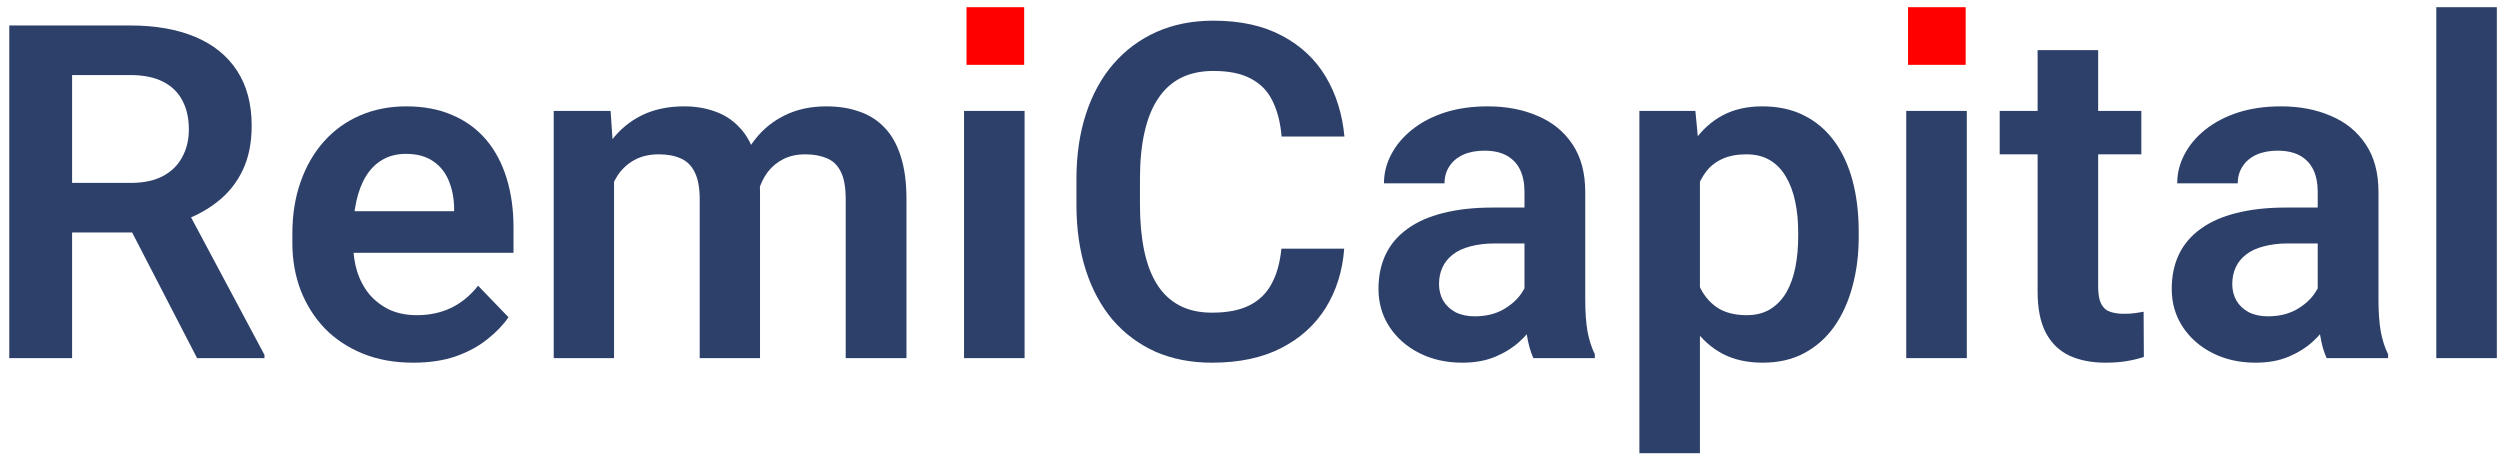
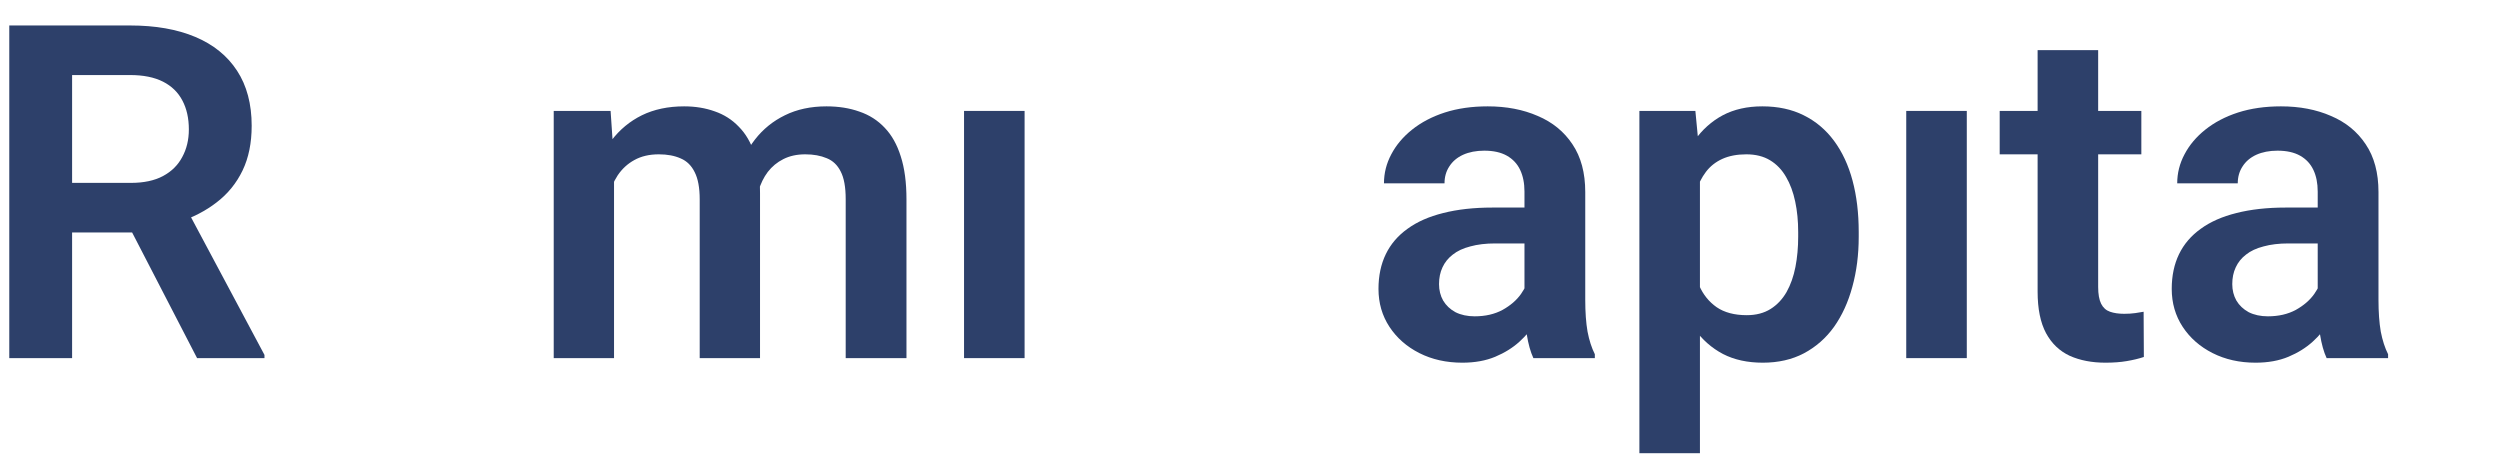
<svg xmlns="http://www.w3.org/2000/svg" width="201" height="37" viewBox="0 0 201 37" fill="none">
  <path d="M0.746 2.048H10.463C12.495 2.048 14.241 2.354 15.698 2.967C17.155 3.579 18.276 4.485 19.059 5.685C19.843 6.885 20.235 8.361 20.235 10.112C20.235 11.496 19.99 12.696 19.5 13.712C19.01 14.729 18.318 15.58 17.424 16.266C16.543 16.951 15.502 17.49 14.302 17.882L12.722 18.69H4.144L4.107 14.704H10.518C11.559 14.704 12.422 14.521 13.108 14.153C13.793 13.786 14.308 13.278 14.651 12.629C15.006 11.979 15.184 11.239 15.184 10.406C15.184 9.512 15.012 8.741 14.669 8.091C14.326 7.43 13.806 6.922 13.108 6.567C12.41 6.212 11.528 6.034 10.463 6.034H5.797V28.793H0.746V2.048ZM15.845 28.793L9.654 16.817L15 16.798L21.264 28.536V28.793H15.845Z" fill="#2D406A" />
-   <path d="M33.222 29.16C31.715 29.16 30.362 28.916 29.162 28.426C27.962 27.936 26.939 27.256 26.095 26.387C25.262 25.505 24.619 24.483 24.166 23.319C23.725 22.144 23.505 20.882 23.505 19.535V18.8C23.505 17.27 23.725 15.88 24.166 14.631C24.607 13.37 25.231 12.286 26.039 11.38C26.848 10.473 27.815 9.775 28.942 9.285C30.068 8.796 31.311 8.551 32.671 8.551C34.079 8.551 35.322 8.789 36.4 9.267C37.477 9.732 38.377 10.394 39.1 11.251C39.822 12.108 40.367 13.137 40.734 14.337C41.102 15.525 41.286 16.841 41.286 18.286V20.325H25.709V16.982H36.51V16.615C36.485 15.843 36.338 15.139 36.069 14.502C35.799 13.853 35.383 13.339 34.82 12.959C34.256 12.567 33.528 12.371 32.634 12.371C31.911 12.371 31.281 12.531 30.742 12.849C30.215 13.155 29.774 13.596 29.419 14.172C29.076 14.735 28.819 15.408 28.648 16.192C28.476 16.976 28.391 17.845 28.391 18.8V19.535C28.391 20.368 28.501 21.14 28.721 21.85C28.954 22.56 29.291 23.178 29.732 23.705C30.185 24.219 30.724 24.623 31.348 24.917C31.985 25.199 32.707 25.34 33.516 25.34C34.532 25.34 35.45 25.144 36.271 24.752C37.104 24.348 37.826 23.754 38.438 22.97L40.882 25.505C40.465 26.117 39.902 26.705 39.191 27.268C38.493 27.832 37.649 28.291 36.657 28.646C35.665 28.989 34.52 29.16 33.222 29.16Z" fill="#2D406A" />
  <path d="M49.368 12.996V28.793H44.519V8.918H49.092L49.368 12.996ZM48.651 18.139H47.164C47.164 16.755 47.329 15.482 47.66 14.319C48.002 13.155 48.505 12.145 49.166 11.288C49.827 10.418 50.642 9.745 51.609 9.267C52.589 8.789 53.721 8.551 55.007 8.551C55.901 8.551 56.721 8.685 57.468 8.955C58.215 9.212 58.858 9.622 59.397 10.185C59.948 10.737 60.371 11.459 60.665 12.353C60.959 13.235 61.106 14.294 61.106 15.531V28.793H56.256V16.027C56.256 15.096 56.121 14.367 55.852 13.841C55.595 13.314 55.221 12.947 54.732 12.739C54.242 12.518 53.654 12.408 52.968 12.408C52.209 12.408 51.554 12.561 51.003 12.867C50.464 13.161 50.017 13.572 49.662 14.098C49.319 14.625 49.062 15.231 48.89 15.917C48.731 16.602 48.651 17.343 48.651 18.139ZM60.738 17.239L58.736 17.607C58.748 16.358 58.92 15.188 59.25 14.098C59.581 12.996 60.065 12.035 60.702 11.214C61.35 10.382 62.153 9.732 63.108 9.267C64.075 8.789 65.19 8.551 66.451 8.551C67.431 8.551 68.312 8.692 69.096 8.973C69.892 9.243 70.572 9.677 71.135 10.277C71.698 10.865 72.127 11.63 72.421 12.573C72.727 13.516 72.88 14.668 72.88 16.027V28.793H67.994V16.008C67.994 15.041 67.859 14.3 67.59 13.786C67.333 13.271 66.959 12.916 66.469 12.72C65.979 12.512 65.404 12.408 64.743 12.408C64.069 12.408 63.481 12.537 62.979 12.794C62.489 13.039 62.073 13.382 61.73 13.823C61.4 14.263 61.148 14.778 60.977 15.366C60.818 15.941 60.738 16.566 60.738 17.239Z" fill="#2D406A" />
  <path d="M82.377 8.918V28.793H77.509V8.918H82.377Z" fill="#2D406A" />
-   <path d="M103.023 19.994H108.075C107.94 21.782 107.444 23.368 106.587 24.752C105.73 26.124 104.536 27.201 103.005 27.985C101.474 28.769 99.619 29.16 97.439 29.16C95.761 29.16 94.249 28.867 92.902 28.279C91.567 27.679 90.422 26.828 89.467 25.726C88.524 24.611 87.802 23.276 87.299 21.721C86.797 20.154 86.546 18.396 86.546 16.449V14.41C86.546 12.463 86.804 10.706 87.318 9.139C87.832 7.571 88.567 6.236 89.522 5.134C90.49 4.02 91.647 3.163 92.994 2.562C94.353 1.962 95.872 1.662 97.549 1.662C99.729 1.662 101.572 2.066 103.078 2.875C104.585 3.671 105.754 4.767 106.587 6.163C107.42 7.559 107.922 9.163 108.093 10.975H103.042C102.944 9.849 102.699 8.894 102.307 8.11C101.927 7.326 101.352 6.732 100.58 6.328C99.821 5.912 98.811 5.704 97.549 5.704C96.57 5.704 95.706 5.887 94.959 6.255C94.225 6.622 93.612 7.173 93.123 7.908C92.633 8.63 92.265 9.536 92.02 10.626C91.775 11.704 91.653 12.953 91.653 14.374V16.449C91.653 17.809 91.763 19.027 91.984 20.105C92.204 21.182 92.547 22.095 93.012 22.842C93.478 23.589 94.078 24.158 94.812 24.55C95.547 24.942 96.423 25.138 97.439 25.138C98.676 25.138 99.68 24.942 100.452 24.55C101.235 24.158 101.829 23.582 102.233 22.823C102.65 22.064 102.913 21.121 103.023 19.994Z" fill="#2D406A" />
  <path d="M122.568 24.568V15.402C122.568 14.729 122.451 14.147 122.219 13.657C121.986 13.167 121.631 12.788 121.153 12.518C120.676 12.249 120.07 12.114 119.335 12.114C118.686 12.114 118.116 12.225 117.627 12.445C117.149 12.665 116.782 12.978 116.524 13.382C116.267 13.774 116.139 14.227 116.139 14.741H111.271C111.271 13.921 111.467 13.143 111.859 12.408C112.251 11.661 112.808 11 113.53 10.424C114.265 9.837 115.141 9.377 116.157 9.047C117.186 8.716 118.337 8.551 119.61 8.551C121.117 8.551 122.458 8.808 123.633 9.322C124.821 9.824 125.752 10.584 126.425 11.6C127.111 12.616 127.454 13.896 127.454 15.439V24.109C127.454 25.101 127.515 25.952 127.638 26.662C127.772 27.36 127.968 27.967 128.225 28.481V28.793H123.284C123.051 28.291 122.874 27.654 122.751 26.883C122.629 26.099 122.568 25.328 122.568 24.568ZM123.247 16.688L123.284 19.572H120.217C119.457 19.572 118.79 19.652 118.214 19.811C117.639 19.958 117.167 20.178 116.8 20.472C116.433 20.754 116.157 21.097 115.973 21.501C115.79 21.893 115.698 22.34 115.698 22.842C115.698 23.331 115.808 23.772 116.028 24.164C116.261 24.556 116.592 24.868 117.02 25.101C117.461 25.321 117.976 25.432 118.563 25.432C119.421 25.432 120.168 25.26 120.804 24.917C121.441 24.562 121.937 24.134 122.292 23.631C122.647 23.129 122.837 22.652 122.862 22.199L124.258 24.293C124.086 24.795 123.829 25.328 123.486 25.891C123.143 26.454 122.702 26.981 122.164 27.471C121.625 27.96 120.976 28.365 120.217 28.683C119.457 29.001 118.576 29.16 117.571 29.16C116.286 29.16 115.134 28.903 114.118 28.389C113.102 27.875 112.3 27.171 111.712 26.277C111.124 25.383 110.83 24.366 110.83 23.227C110.83 22.174 111.026 21.244 111.418 20.435C111.81 19.627 112.391 18.948 113.163 18.396C113.934 17.833 114.89 17.411 116.028 17.129C117.18 16.835 118.496 16.688 119.978 16.688H123.247Z" fill="#2D406A" />
  <path d="M136.675 12.739V36.435H131.807V8.918H136.308L136.675 12.739ZM149.441 18.654V19.039C149.441 20.484 149.27 21.825 148.927 23.062C148.596 24.287 148.107 25.358 147.458 26.277C146.808 27.183 146 27.893 145.033 28.407C144.078 28.91 142.976 29.16 141.726 29.16C140.502 29.16 139.436 28.928 138.53 28.462C137.624 27.985 136.859 27.311 136.234 26.442C135.61 25.573 135.108 24.562 134.728 23.411C134.361 22.248 134.085 20.98 133.901 19.609V18.378C134.085 16.921 134.361 15.598 134.728 14.41C135.108 13.21 135.61 12.175 136.234 11.306C136.859 10.424 137.618 9.745 138.512 9.267C139.418 8.789 140.477 8.551 141.69 8.551C142.951 8.551 144.059 8.789 145.014 9.267C145.982 9.745 146.796 10.43 147.458 11.324C148.119 12.218 148.615 13.284 148.945 14.521C149.276 15.757 149.441 17.135 149.441 18.654ZM144.574 19.039V18.654C144.574 17.772 144.494 16.957 144.335 16.21C144.176 15.451 143.931 14.79 143.6 14.227C143.269 13.651 142.841 13.204 142.314 12.886C141.788 12.567 141.151 12.408 140.404 12.408C139.657 12.408 139.014 12.531 138.475 12.775C137.936 13.02 137.495 13.37 137.153 13.823C136.81 14.276 136.54 14.815 136.344 15.439C136.161 16.051 136.038 16.731 135.977 17.478V20.527C136.087 21.433 136.302 22.248 136.62 22.97C136.938 23.693 137.404 24.268 138.016 24.697C138.64 25.125 139.449 25.34 140.441 25.34C141.188 25.34 141.824 25.174 142.351 24.844C142.878 24.513 143.306 24.06 143.637 23.485C143.967 22.897 144.206 22.223 144.353 21.464C144.5 20.705 144.574 19.896 144.574 19.039Z" fill="#2D406A" />
  <path d="M158.13 8.918V28.793H153.262V8.918H158.13Z" fill="#2D406A" />
  <path d="M172.164 8.918V12.408H160.775V8.918H172.164ZM163.824 4.032H168.692V23.062C168.692 23.65 168.772 24.103 168.931 24.421C169.09 24.74 169.329 24.954 169.647 25.064C169.965 25.174 170.345 25.23 170.786 25.23C171.104 25.23 171.398 25.211 171.668 25.174C171.937 25.138 172.164 25.101 172.347 25.064L172.366 28.701C171.962 28.836 171.502 28.946 170.988 29.032C170.486 29.118 169.917 29.16 169.28 29.16C168.19 29.16 167.235 28.977 166.414 28.61C165.594 28.23 164.957 27.624 164.504 26.791C164.051 25.946 163.824 24.832 163.824 23.448V4.032Z" fill="#2D406A" />
  <path d="M186.344 24.568V15.402C186.344 14.729 186.228 14.147 185.995 13.657C185.763 13.167 185.408 12.788 184.93 12.518C184.452 12.249 183.846 12.114 183.111 12.114C182.462 12.114 181.893 12.225 181.403 12.445C180.926 12.665 180.558 12.978 180.301 13.382C180.044 13.774 179.915 14.227 179.915 14.741H175.048C175.048 13.921 175.243 13.143 175.635 12.408C176.027 11.661 176.584 11 177.307 10.424C178.042 9.837 178.917 9.377 179.934 9.047C180.962 8.716 182.113 8.551 183.387 8.551C184.893 8.551 186.234 8.808 187.41 9.322C188.598 9.824 189.528 10.584 190.202 11.6C190.888 12.616 191.23 13.896 191.23 15.439V24.109C191.23 25.101 191.292 25.952 191.414 26.662C191.549 27.36 191.745 27.967 192.002 28.481V28.793H187.061C186.828 28.291 186.651 27.654 186.528 26.883C186.406 26.099 186.344 25.328 186.344 24.568ZM187.024 16.688L187.061 19.572H183.993C183.234 19.572 182.566 19.652 181.991 19.811C181.415 19.958 180.944 20.178 180.577 20.472C180.209 20.754 179.934 21.097 179.75 21.501C179.566 21.893 179.474 22.34 179.474 22.842C179.474 23.331 179.585 23.772 179.805 24.164C180.038 24.556 180.368 24.868 180.797 25.101C181.238 25.321 181.752 25.432 182.34 25.432C183.197 25.432 183.944 25.26 184.581 24.917C185.218 24.562 185.714 24.134 186.069 23.631C186.424 23.129 186.614 22.652 186.638 22.199L188.034 24.293C187.863 24.795 187.606 25.328 187.263 25.891C186.92 26.454 186.479 26.981 185.94 27.471C185.401 27.96 184.752 28.365 183.993 28.683C183.234 29.001 182.352 29.16 181.348 29.16C180.062 29.16 178.911 28.903 177.895 28.389C176.878 27.875 176.076 27.171 175.488 26.277C174.901 25.383 174.607 24.366 174.607 23.227C174.607 22.174 174.803 21.244 175.194 20.435C175.586 19.627 176.168 18.948 176.94 18.396C177.711 17.833 178.666 17.411 179.805 17.129C180.956 16.835 182.273 16.688 183.754 16.688H187.024Z" fill="#2D406A" />
-   <path d="M200.746 0.579V28.793H195.878V0.579H200.746Z" fill="#2D406A" />
-   <rect x="77.709" y="0.579" width="4.634" height="4.634" fill="#FF0000" />
-   <rect x="153.407" y="0.579" width="4.634" height="4.634" fill="#FF0000" />
</svg>